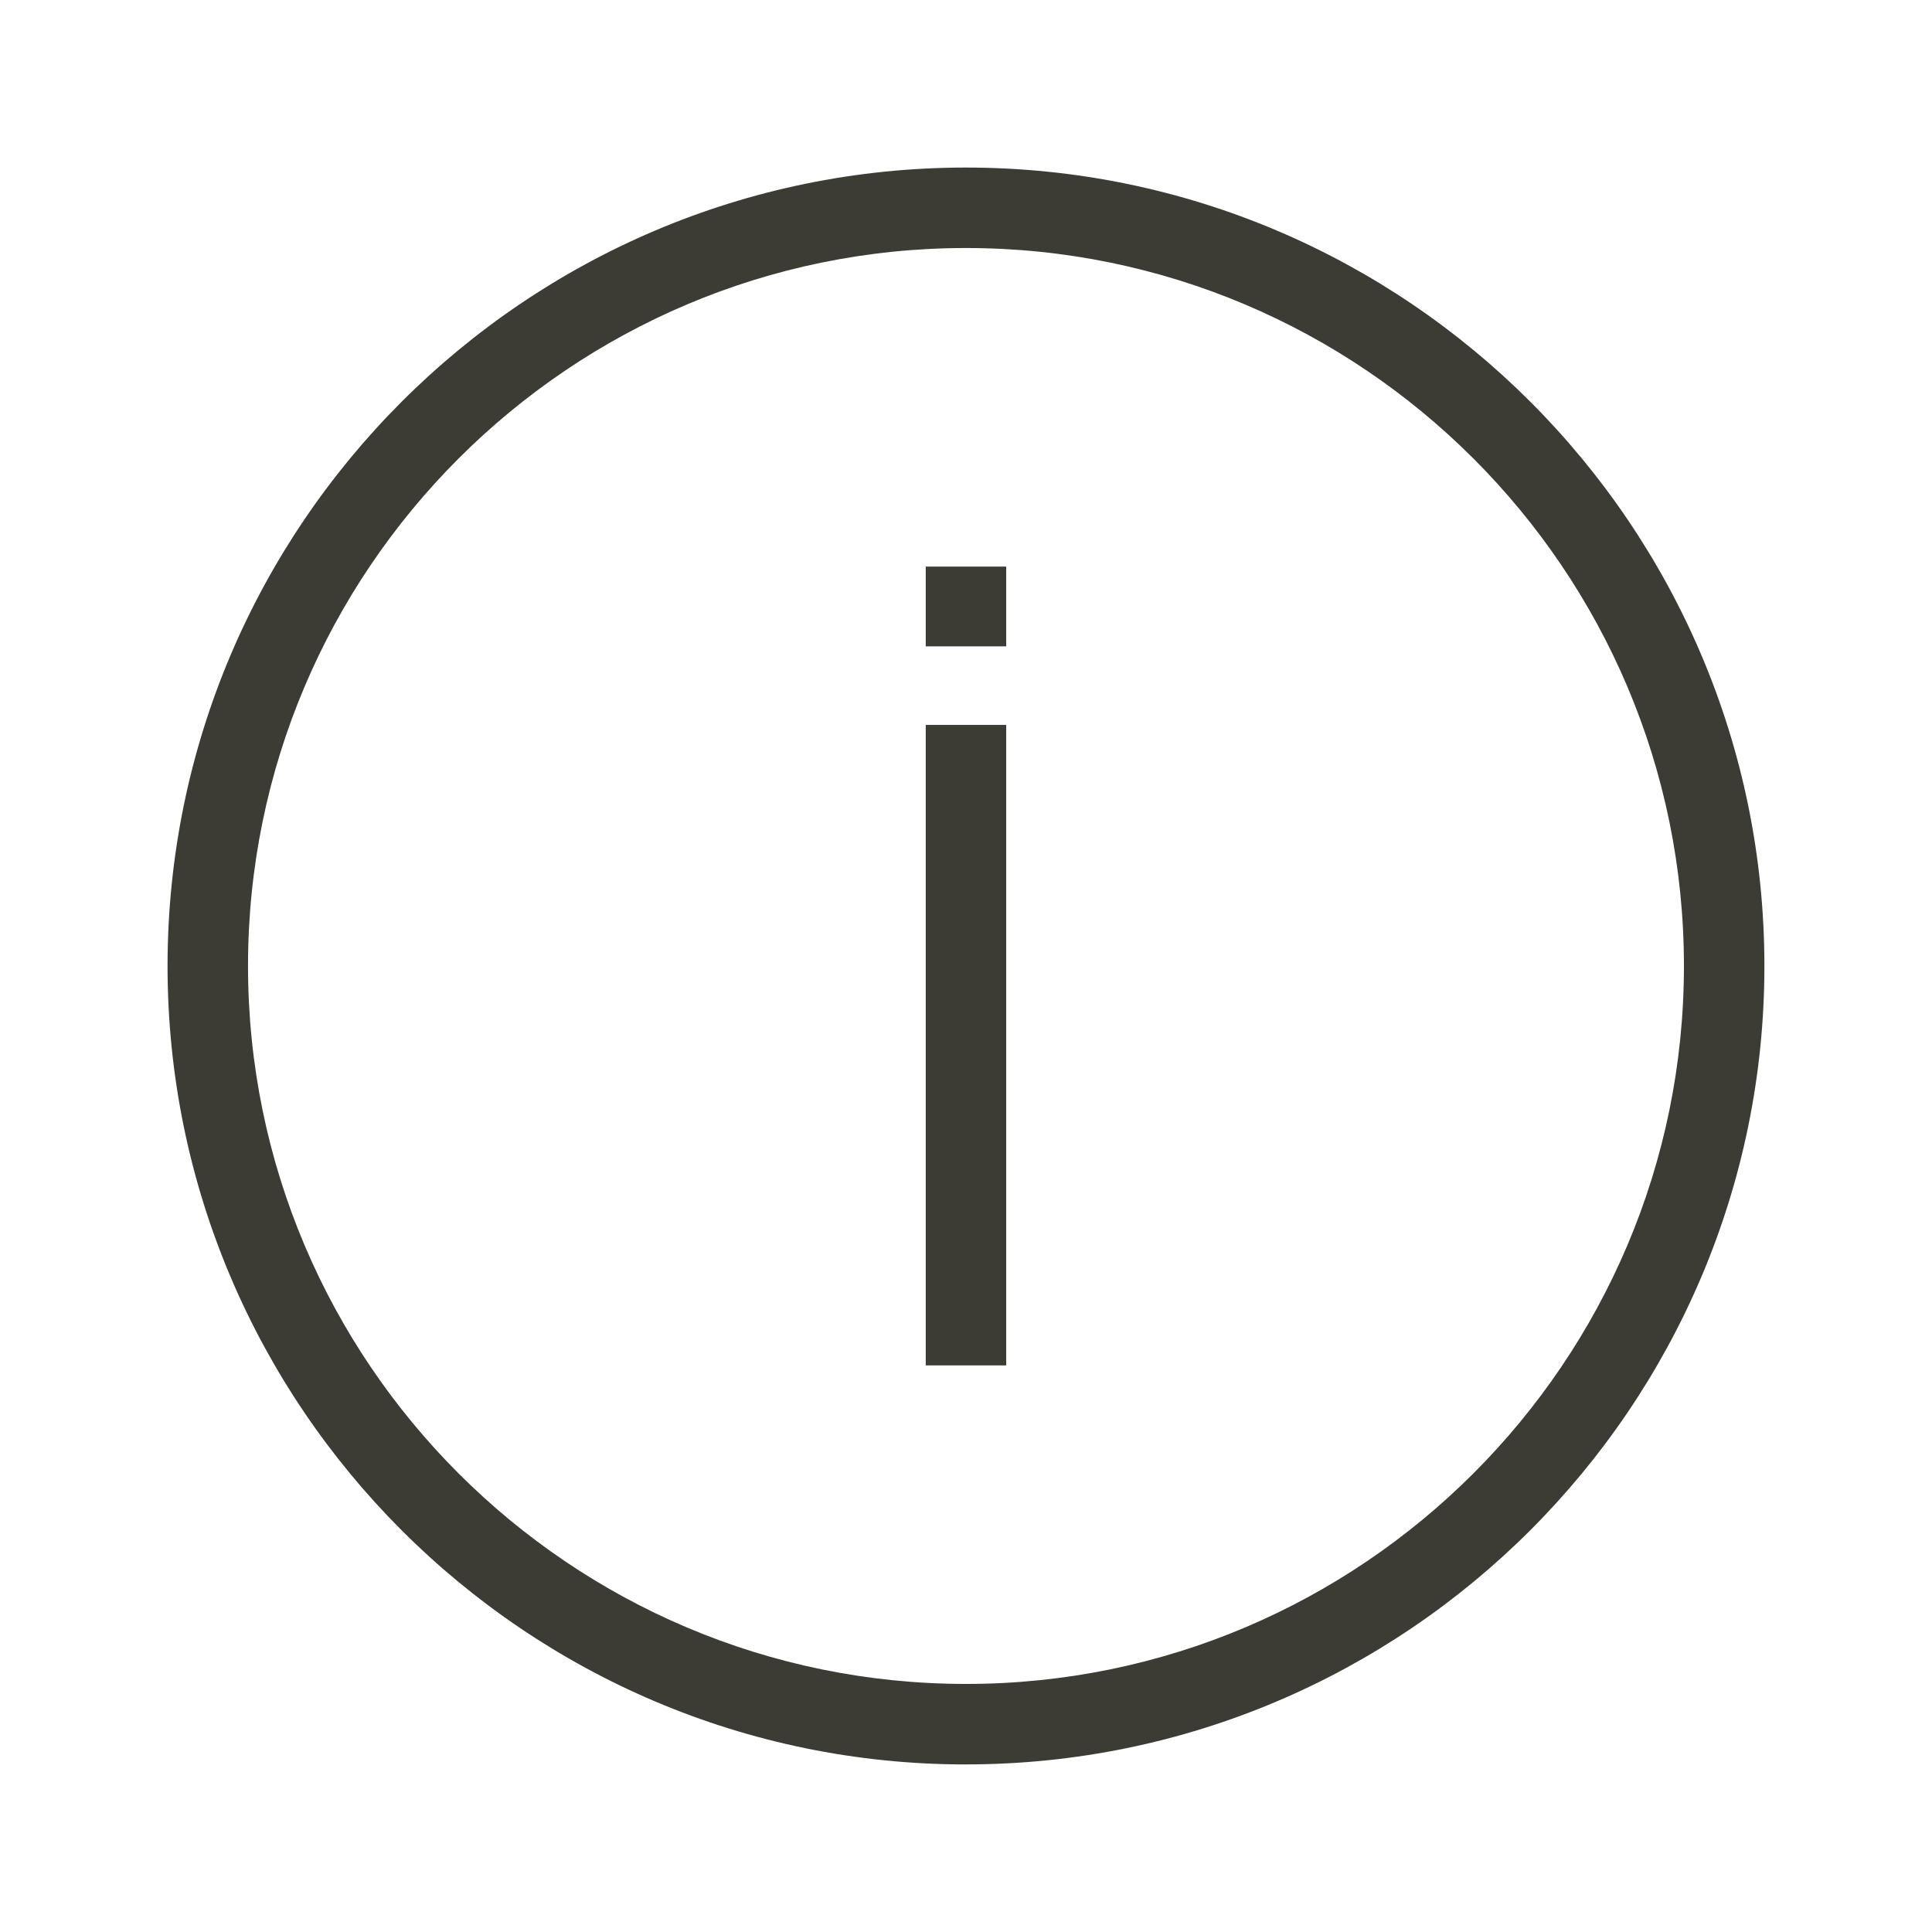
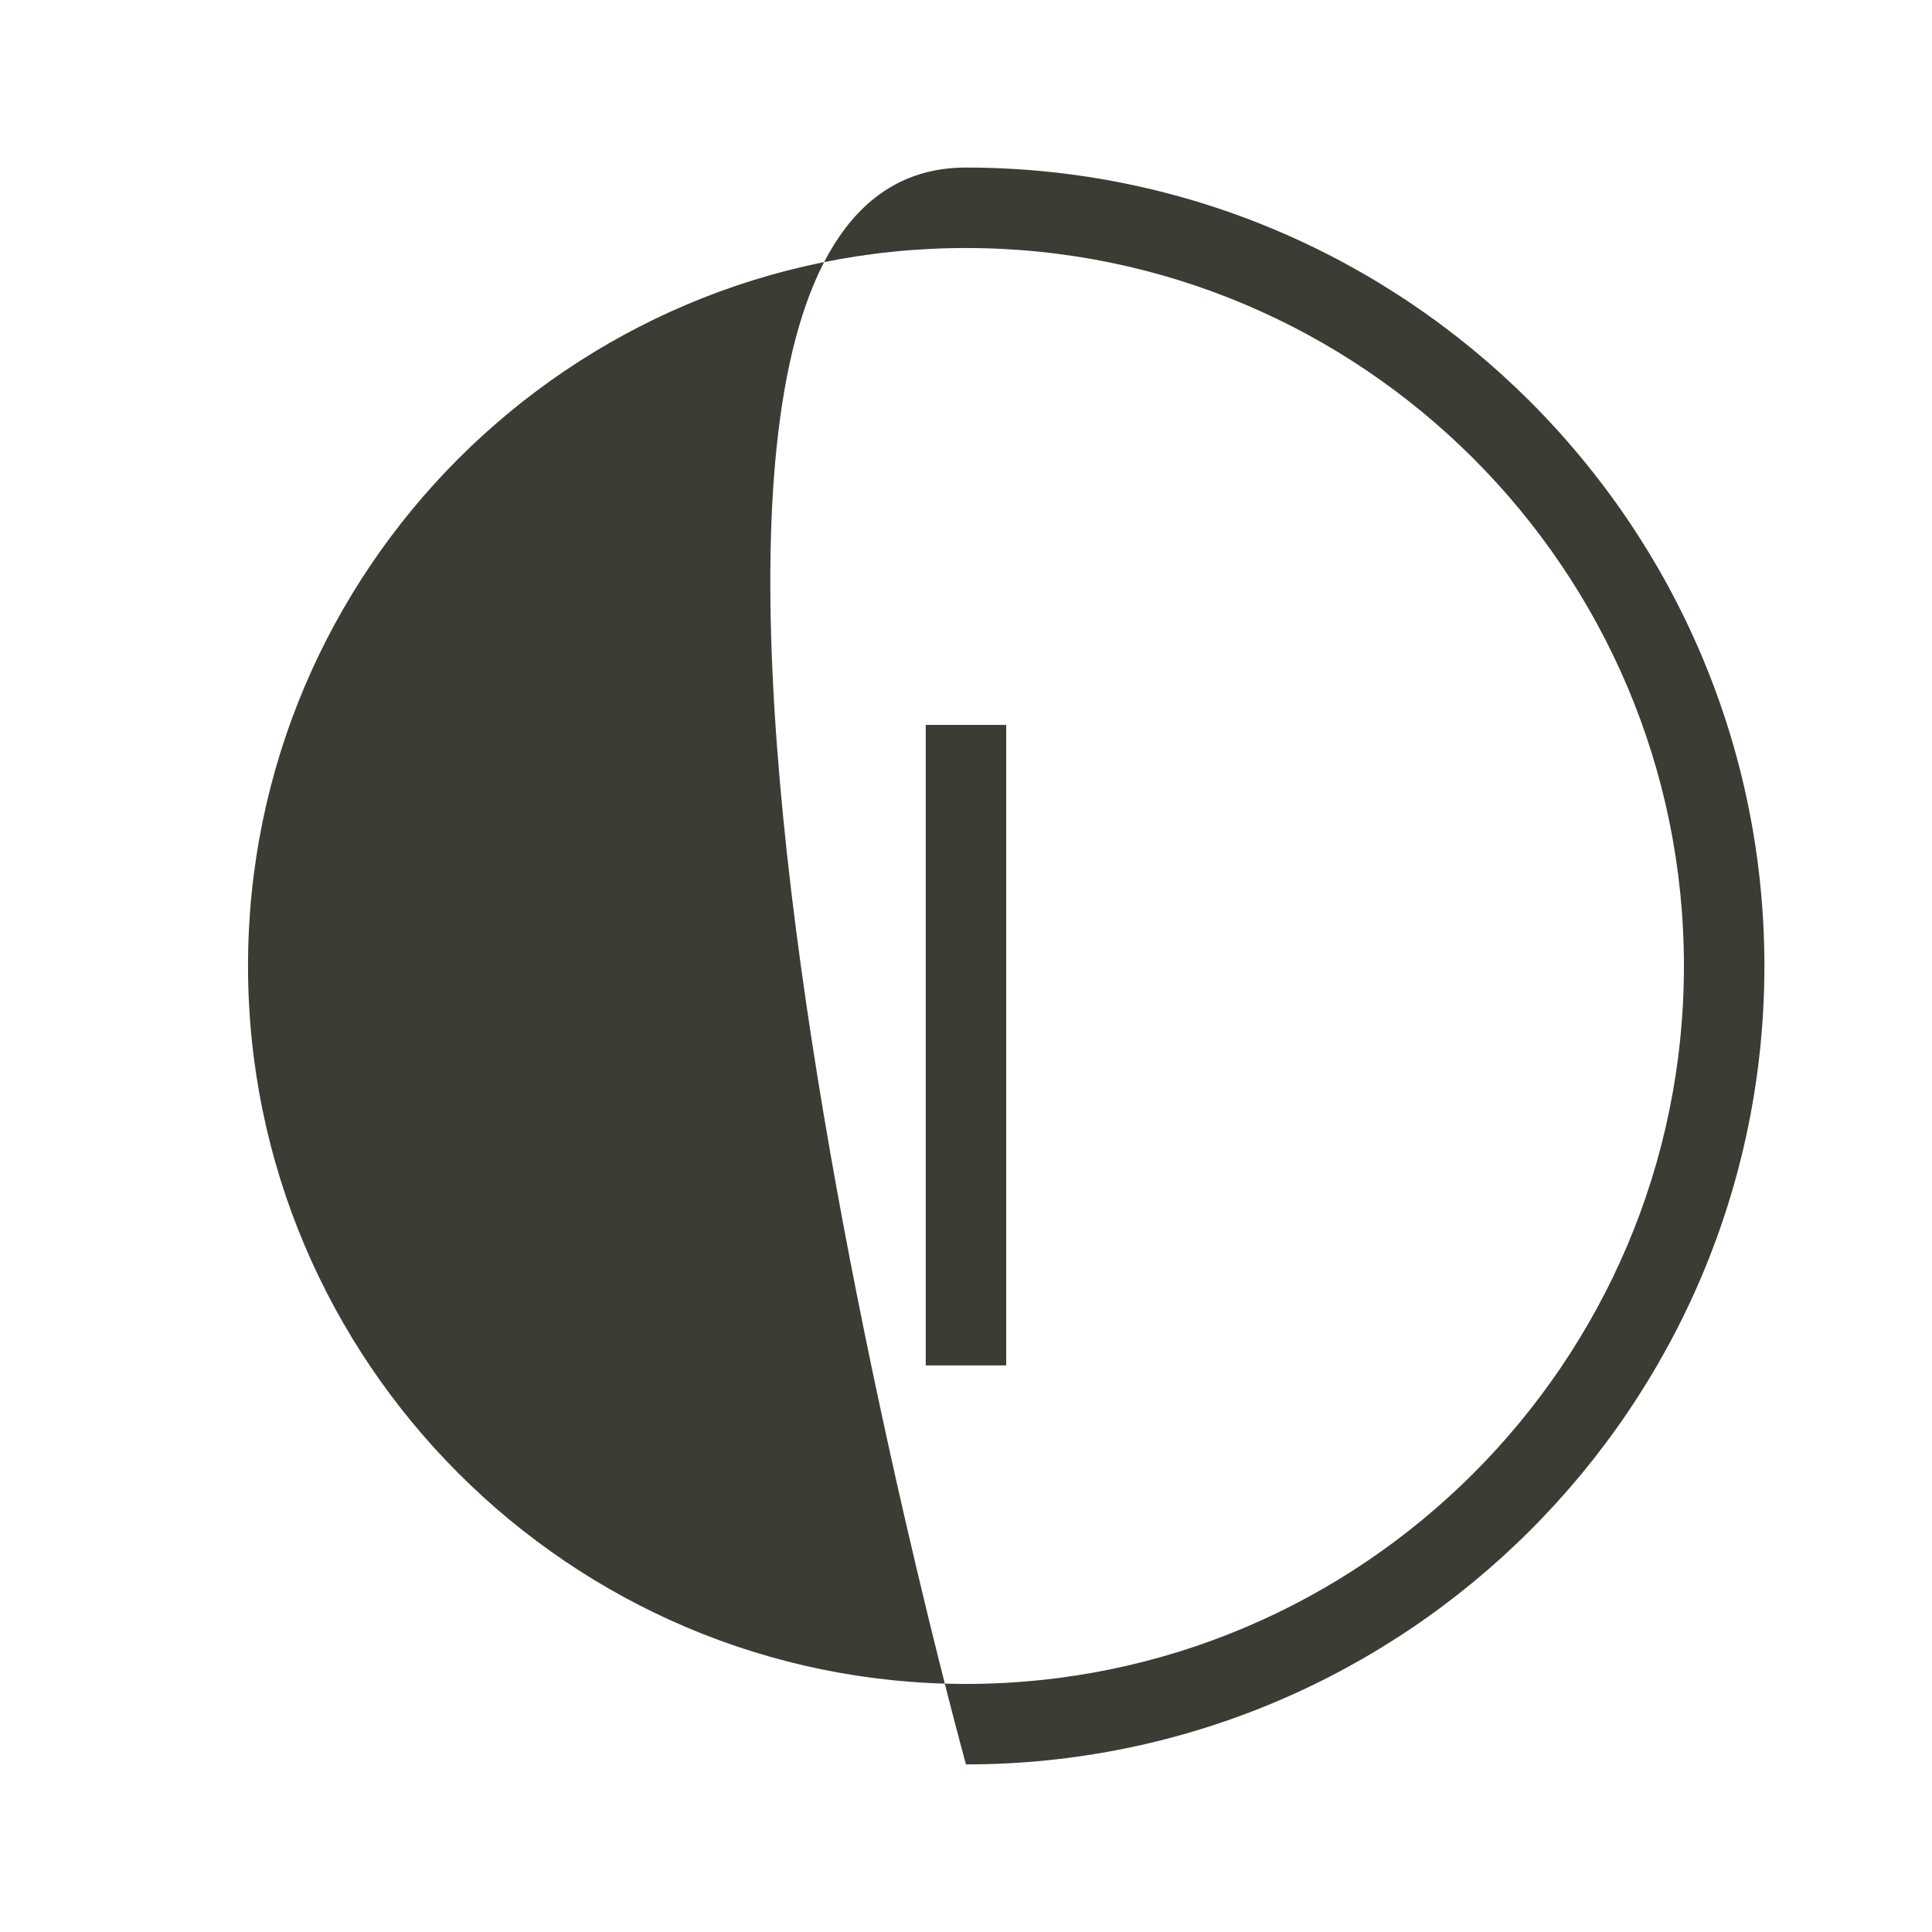
<svg xmlns="http://www.w3.org/2000/svg" id="Finale_Icons" width="144mm" height="144mm" viewBox="0 0 408.19 408.19">
  <defs>
    <style>.cls-1{fill:#3c3b34;}</style>
  </defs>
  <g id="allgemein">
-     <path class="cls-1" d="M204.09,372.79c-93.02,0-168.69-75.68-168.69-168.69S111.08,35.4,204.09,35.4s168.69,75.68,168.69,168.69-75.68,168.69-168.69,168.69ZM204.09,52.4c-83.64,0-151.69,68.05-151.69,151.69s68.05,151.69,151.69,151.69,151.69-68.05,151.69-151.69S287.74,52.4,204.09,52.4Z" />
+     <path class="cls-1" d="M204.09,372.79S111.08,35.4,204.09,35.4s168.69,75.68,168.69,168.69-75.68,168.69-168.69,168.69ZM204.09,52.4c-83.64,0-151.69,68.05-151.69,151.69s68.05,151.69,151.69,151.69,151.69-68.05,151.69-151.69S287.74,52.4,204.09,52.4Z" />
    <rect class="cls-1" x="195.59" y="153.16" width="17" height="135.32" />
-     <rect class="cls-1" x="195.59" y="119.71" width="17" height="16.85" />
  </g>
</svg>